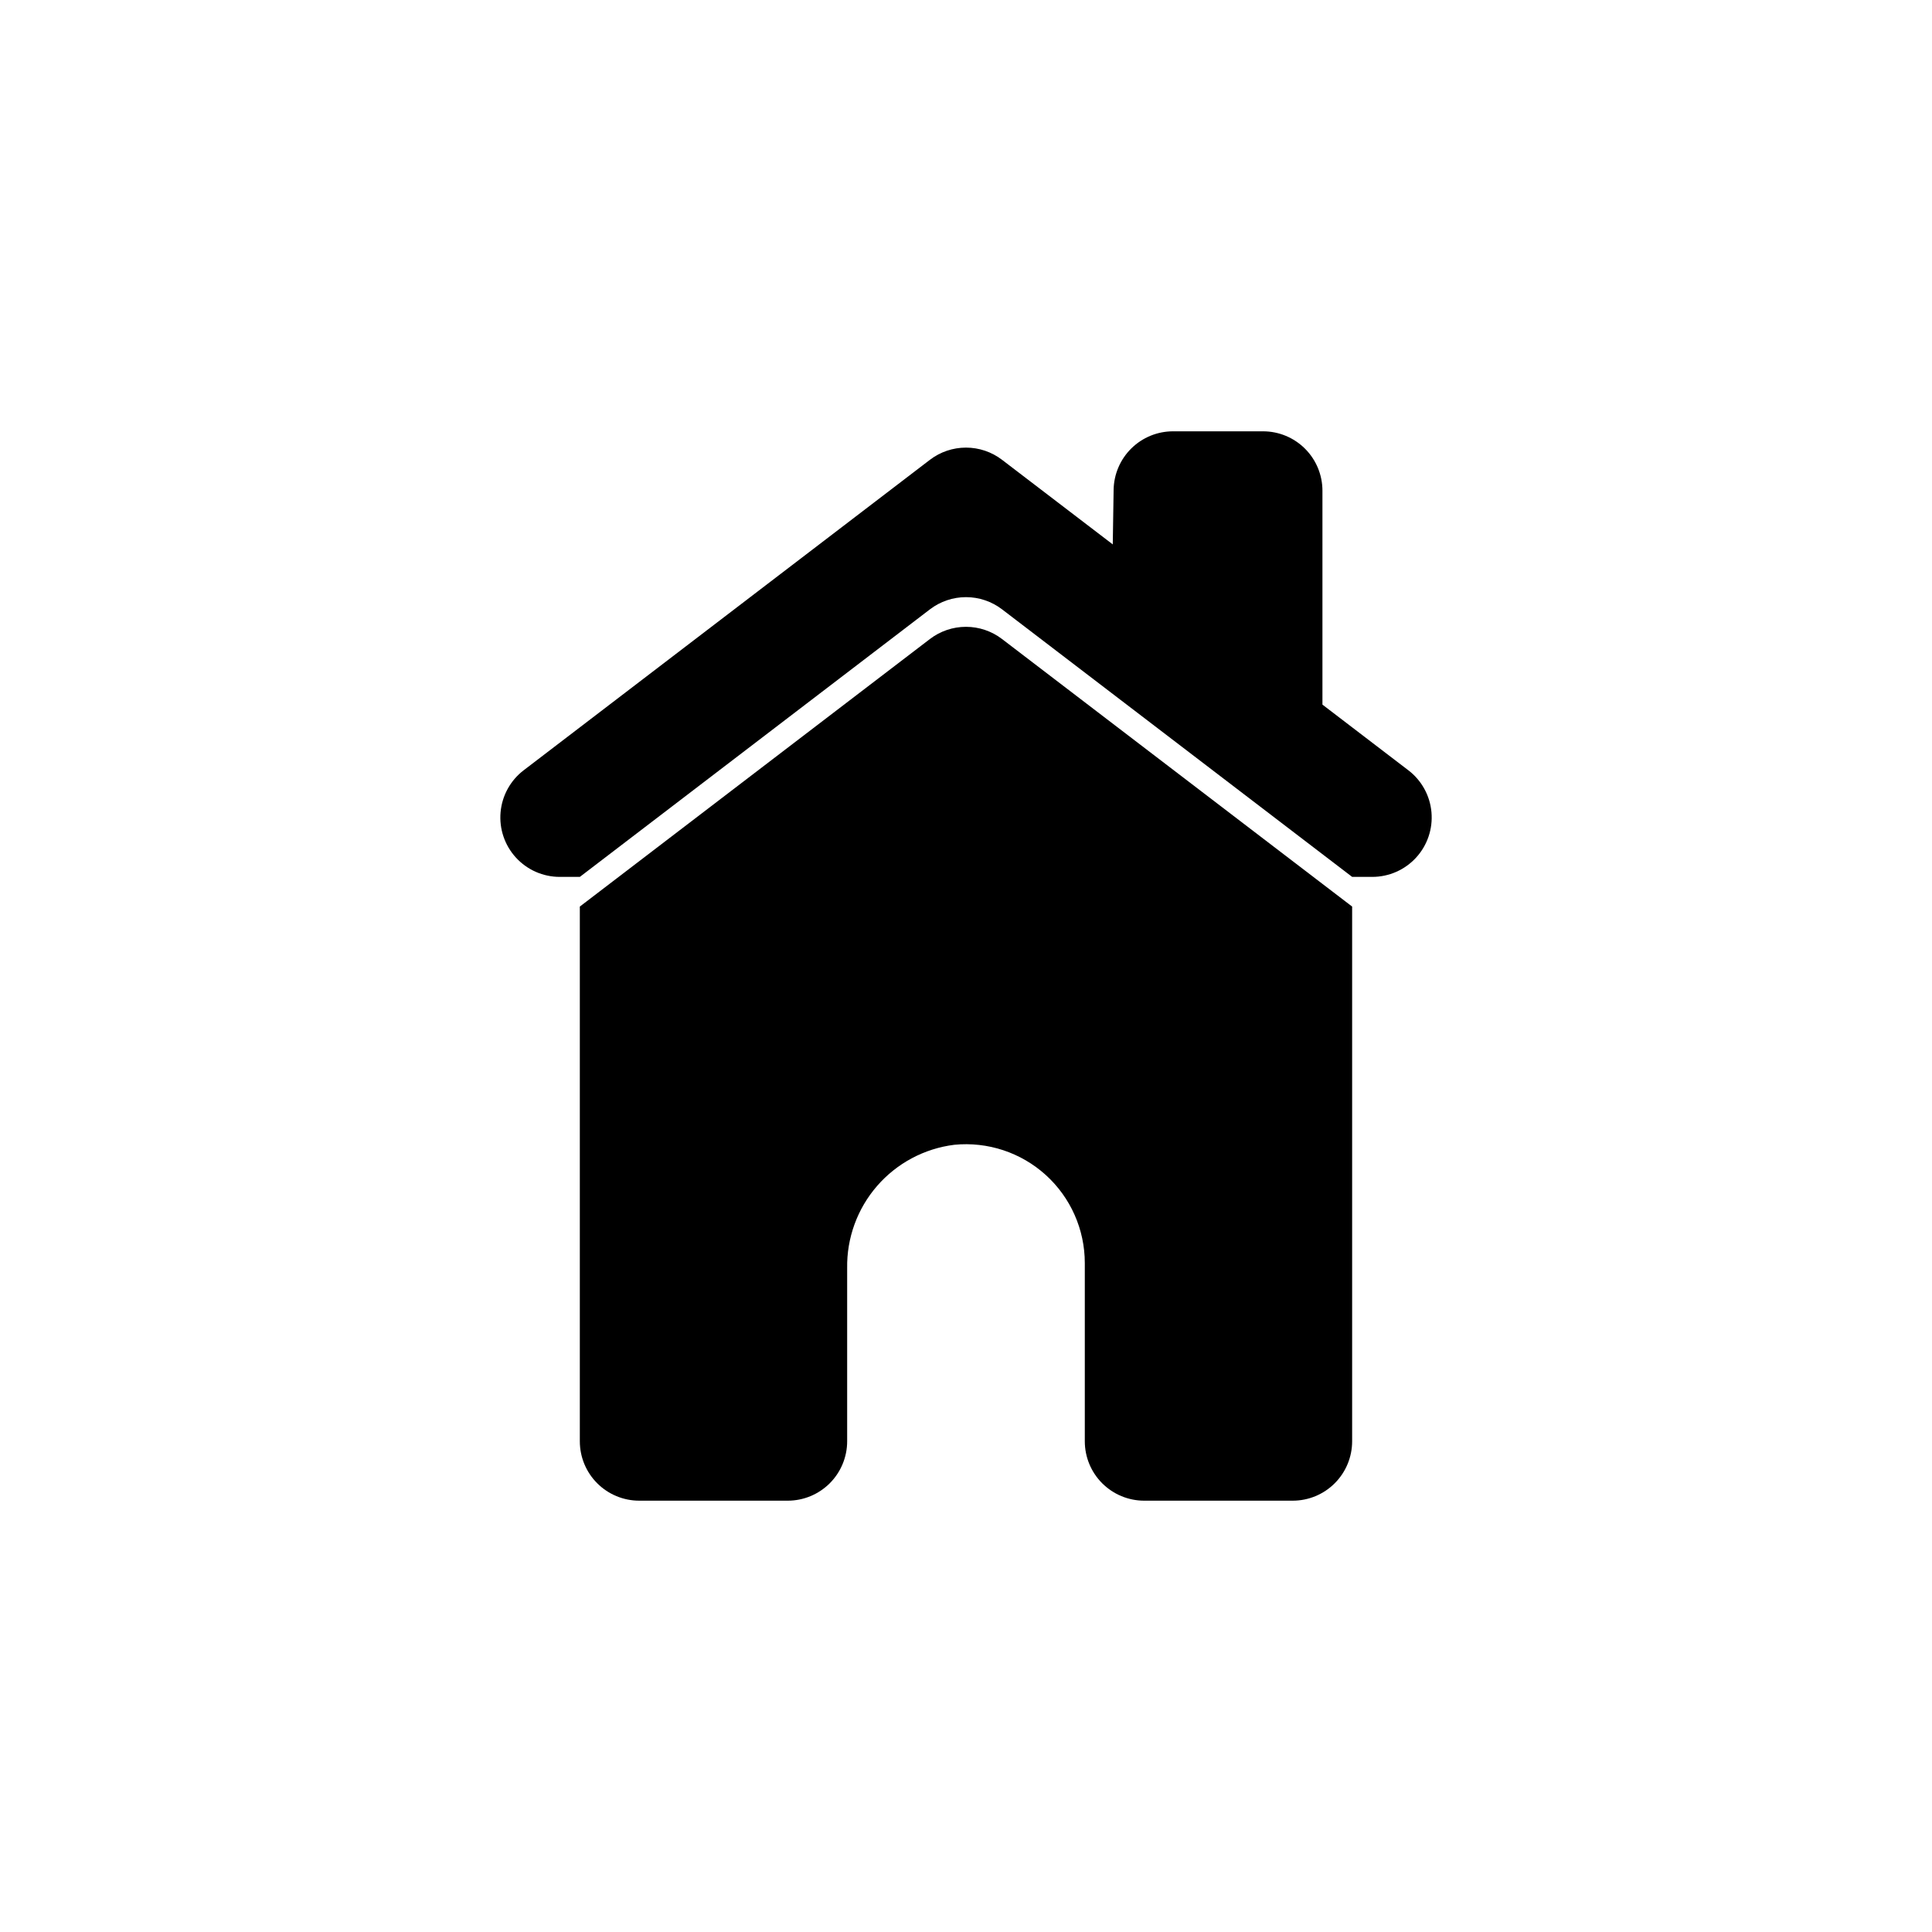
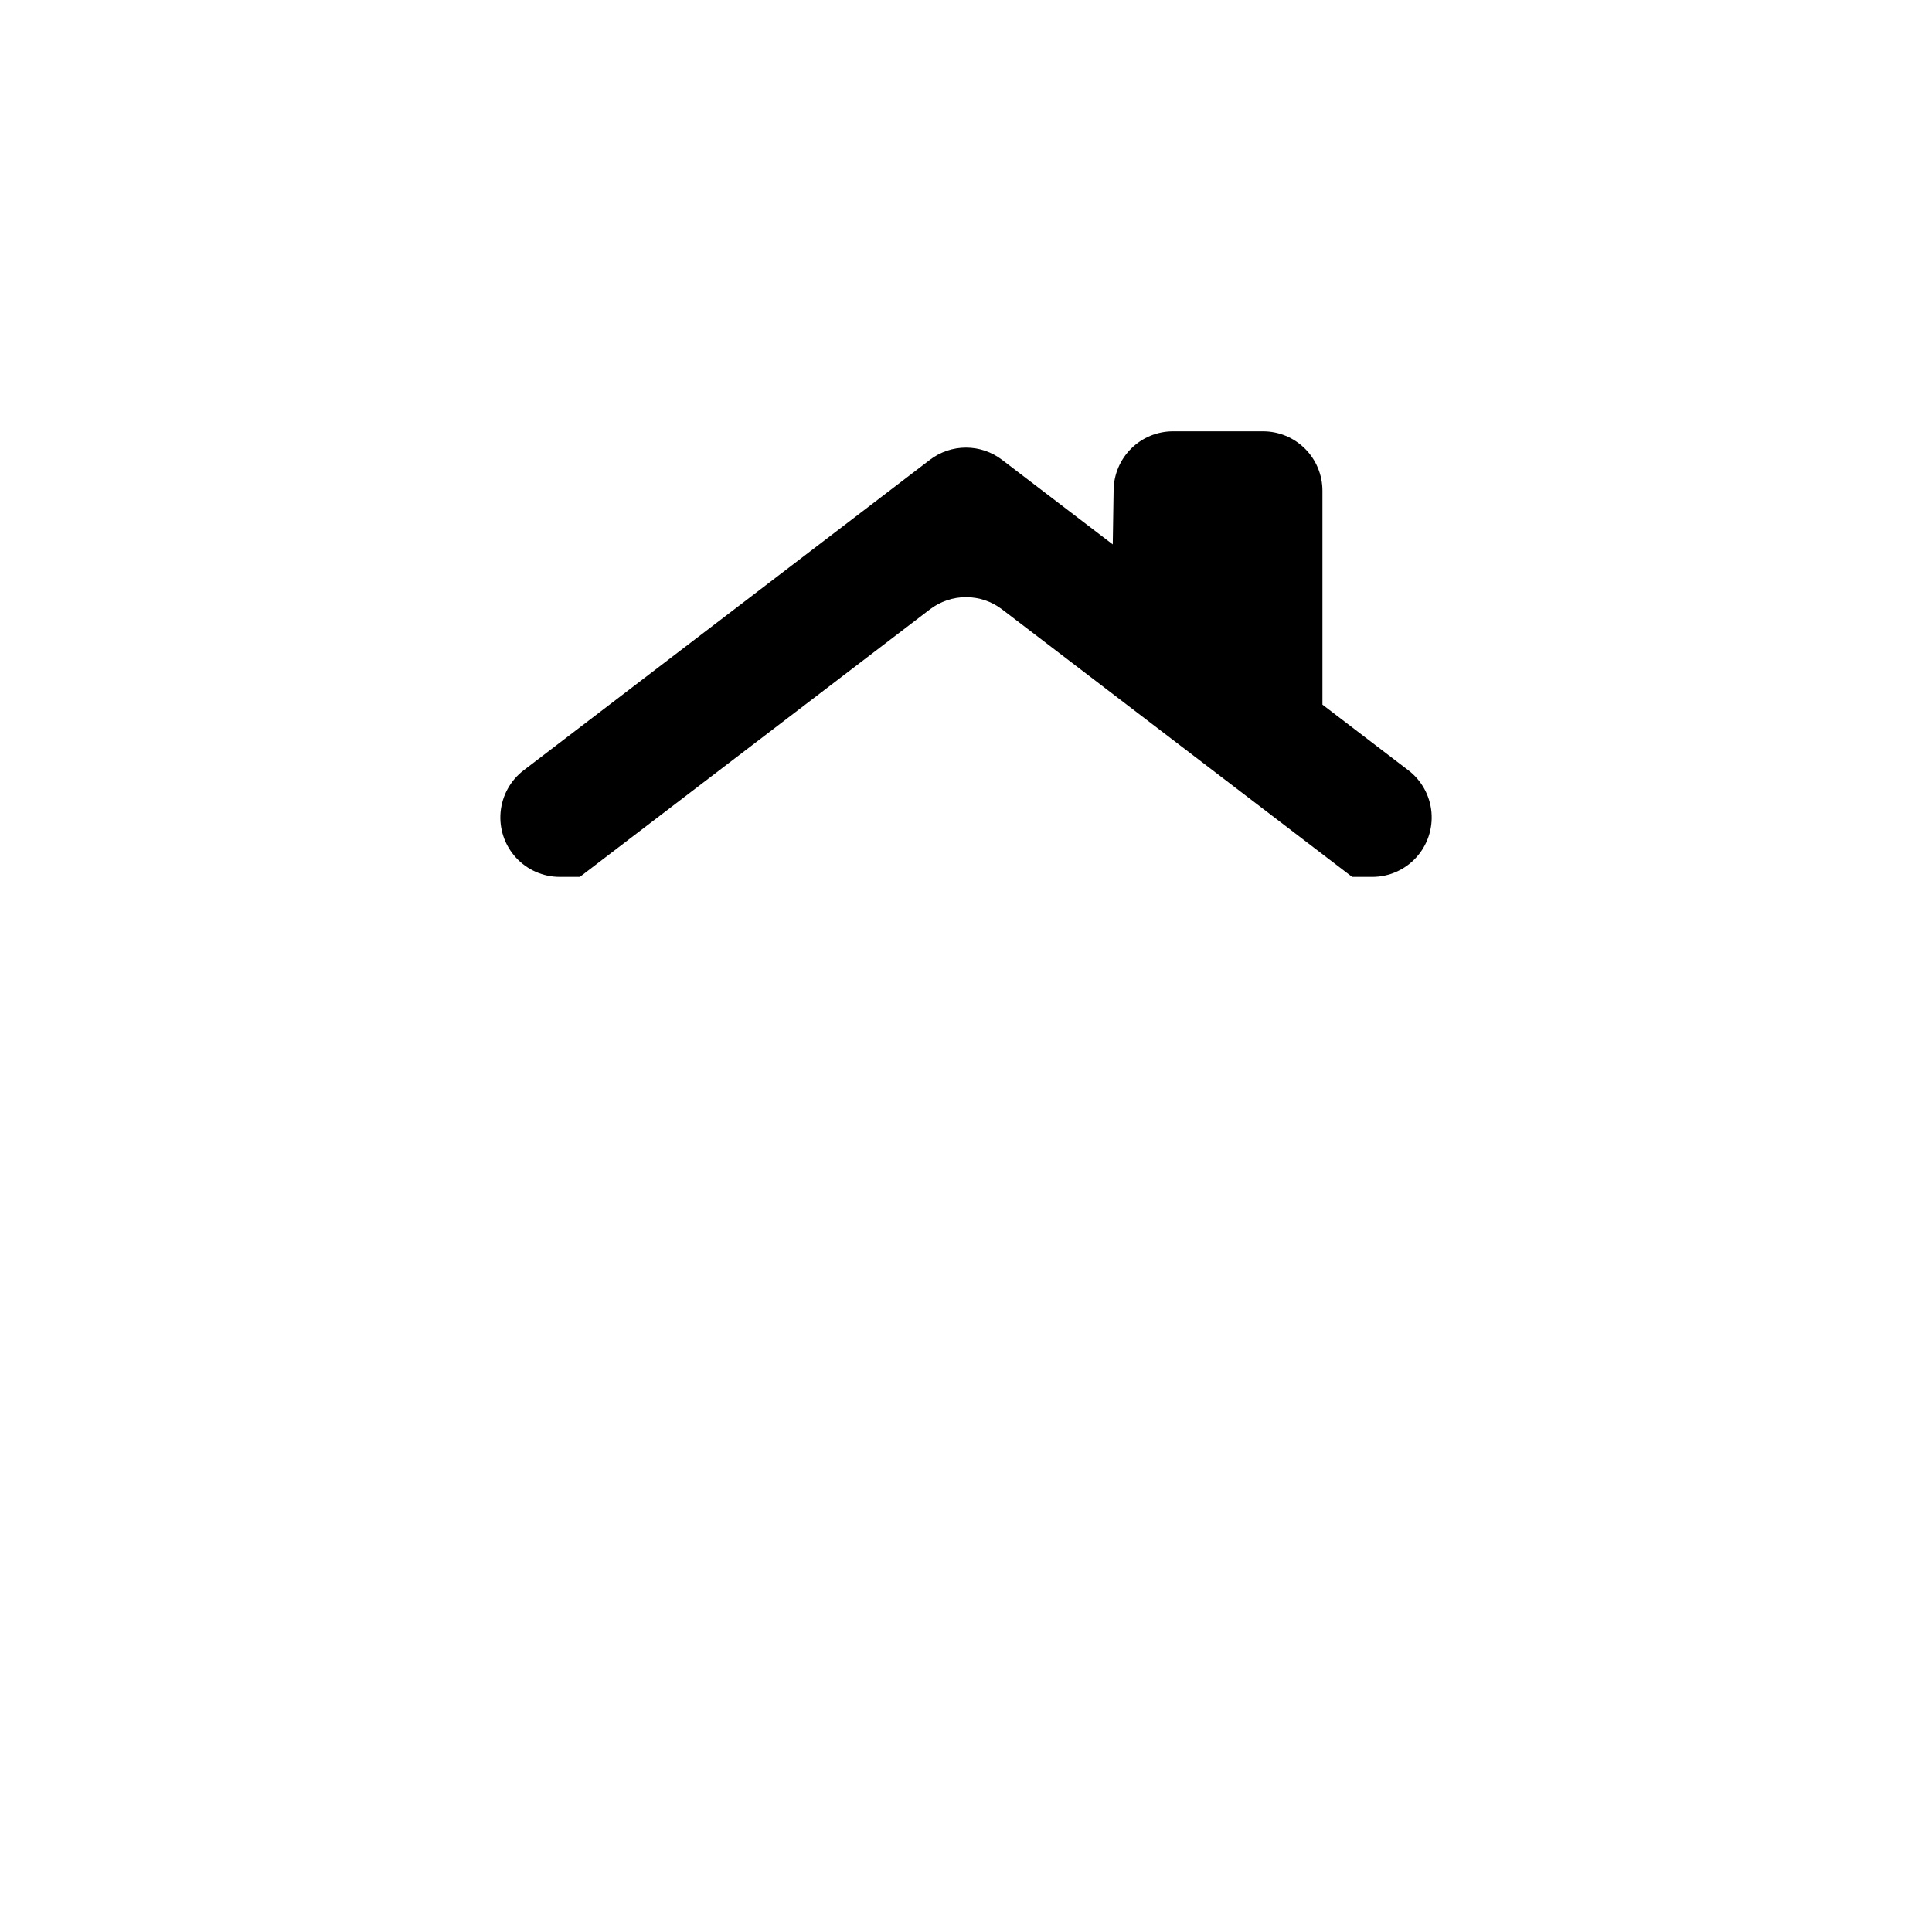
<svg xmlns="http://www.w3.org/2000/svg" fill="#000000" width="800px" height="800px" version="1.1" viewBox="144 144 512 512">
  <g>
-     <path d="m297.66 384.25v141.7c0 4.176 1.656 8.184 4.609 11.133 2.953 2.953 6.957 4.613 11.133 4.613h39.359c4.176 0 8.18-1.66 11.133-4.613 2.953-2.949 4.613-6.957 4.613-11.133v-45.875c-0.133-7.992 2.691-15.754 7.934-21.789 5.242-6.031 12.527-9.918 20.461-10.906 8.844-0.871 17.648 2.035 24.238 8.004 6.586 5.969 10.344 14.445 10.344 23.336v47.23c0 4.176 1.656 8.184 4.609 11.133 2.953 2.953 6.957 4.613 11.133 4.613h39.359c4.176 0 8.18-1.66 11.133-4.613 2.953-2.949 4.613-6.957 4.613-11.133v-141.7l-92.781-70.902c-2.746-2.098-6.102-3.234-9.555-3.234-3.457 0-6.812 1.137-9.559 3.234z" />
    <path d="m494.46 330.73 22.758 17.398 0.004-0.004c3.512 2.684 5.738 6.715 6.129 11.117 0.395 4.402-1.082 8.77-4.066 12.027-2.984 3.262-7.199 5.117-11.621 5.117h-5.328l-92.781-70.902c-2.746-2.098-6.102-3.234-9.555-3.234-3.457 0-6.812 1.137-9.559 3.234l-92.777 70.902h-5.332c-4.418 0-8.629-1.859-11.609-5.117-2.984-3.258-4.457-7.621-4.066-12.02 0.391-4.402 2.609-8.434 6.121-11.117l107.66-82.277c2.746-2.098 6.102-3.234 9.559-3.234 3.453 0 6.809 1.137 9.555 3.234l29.34 22.418 0.227-14.469c0.066-4.133 1.754-8.074 4.699-10.973 2.945-2.902 6.914-4.527 11.047-4.527h23.852c4.176 0 8.18 1.66 11.133 4.613 2.953 2.953 4.609 6.957 4.609 11.133z" />
  </g>
</svg>